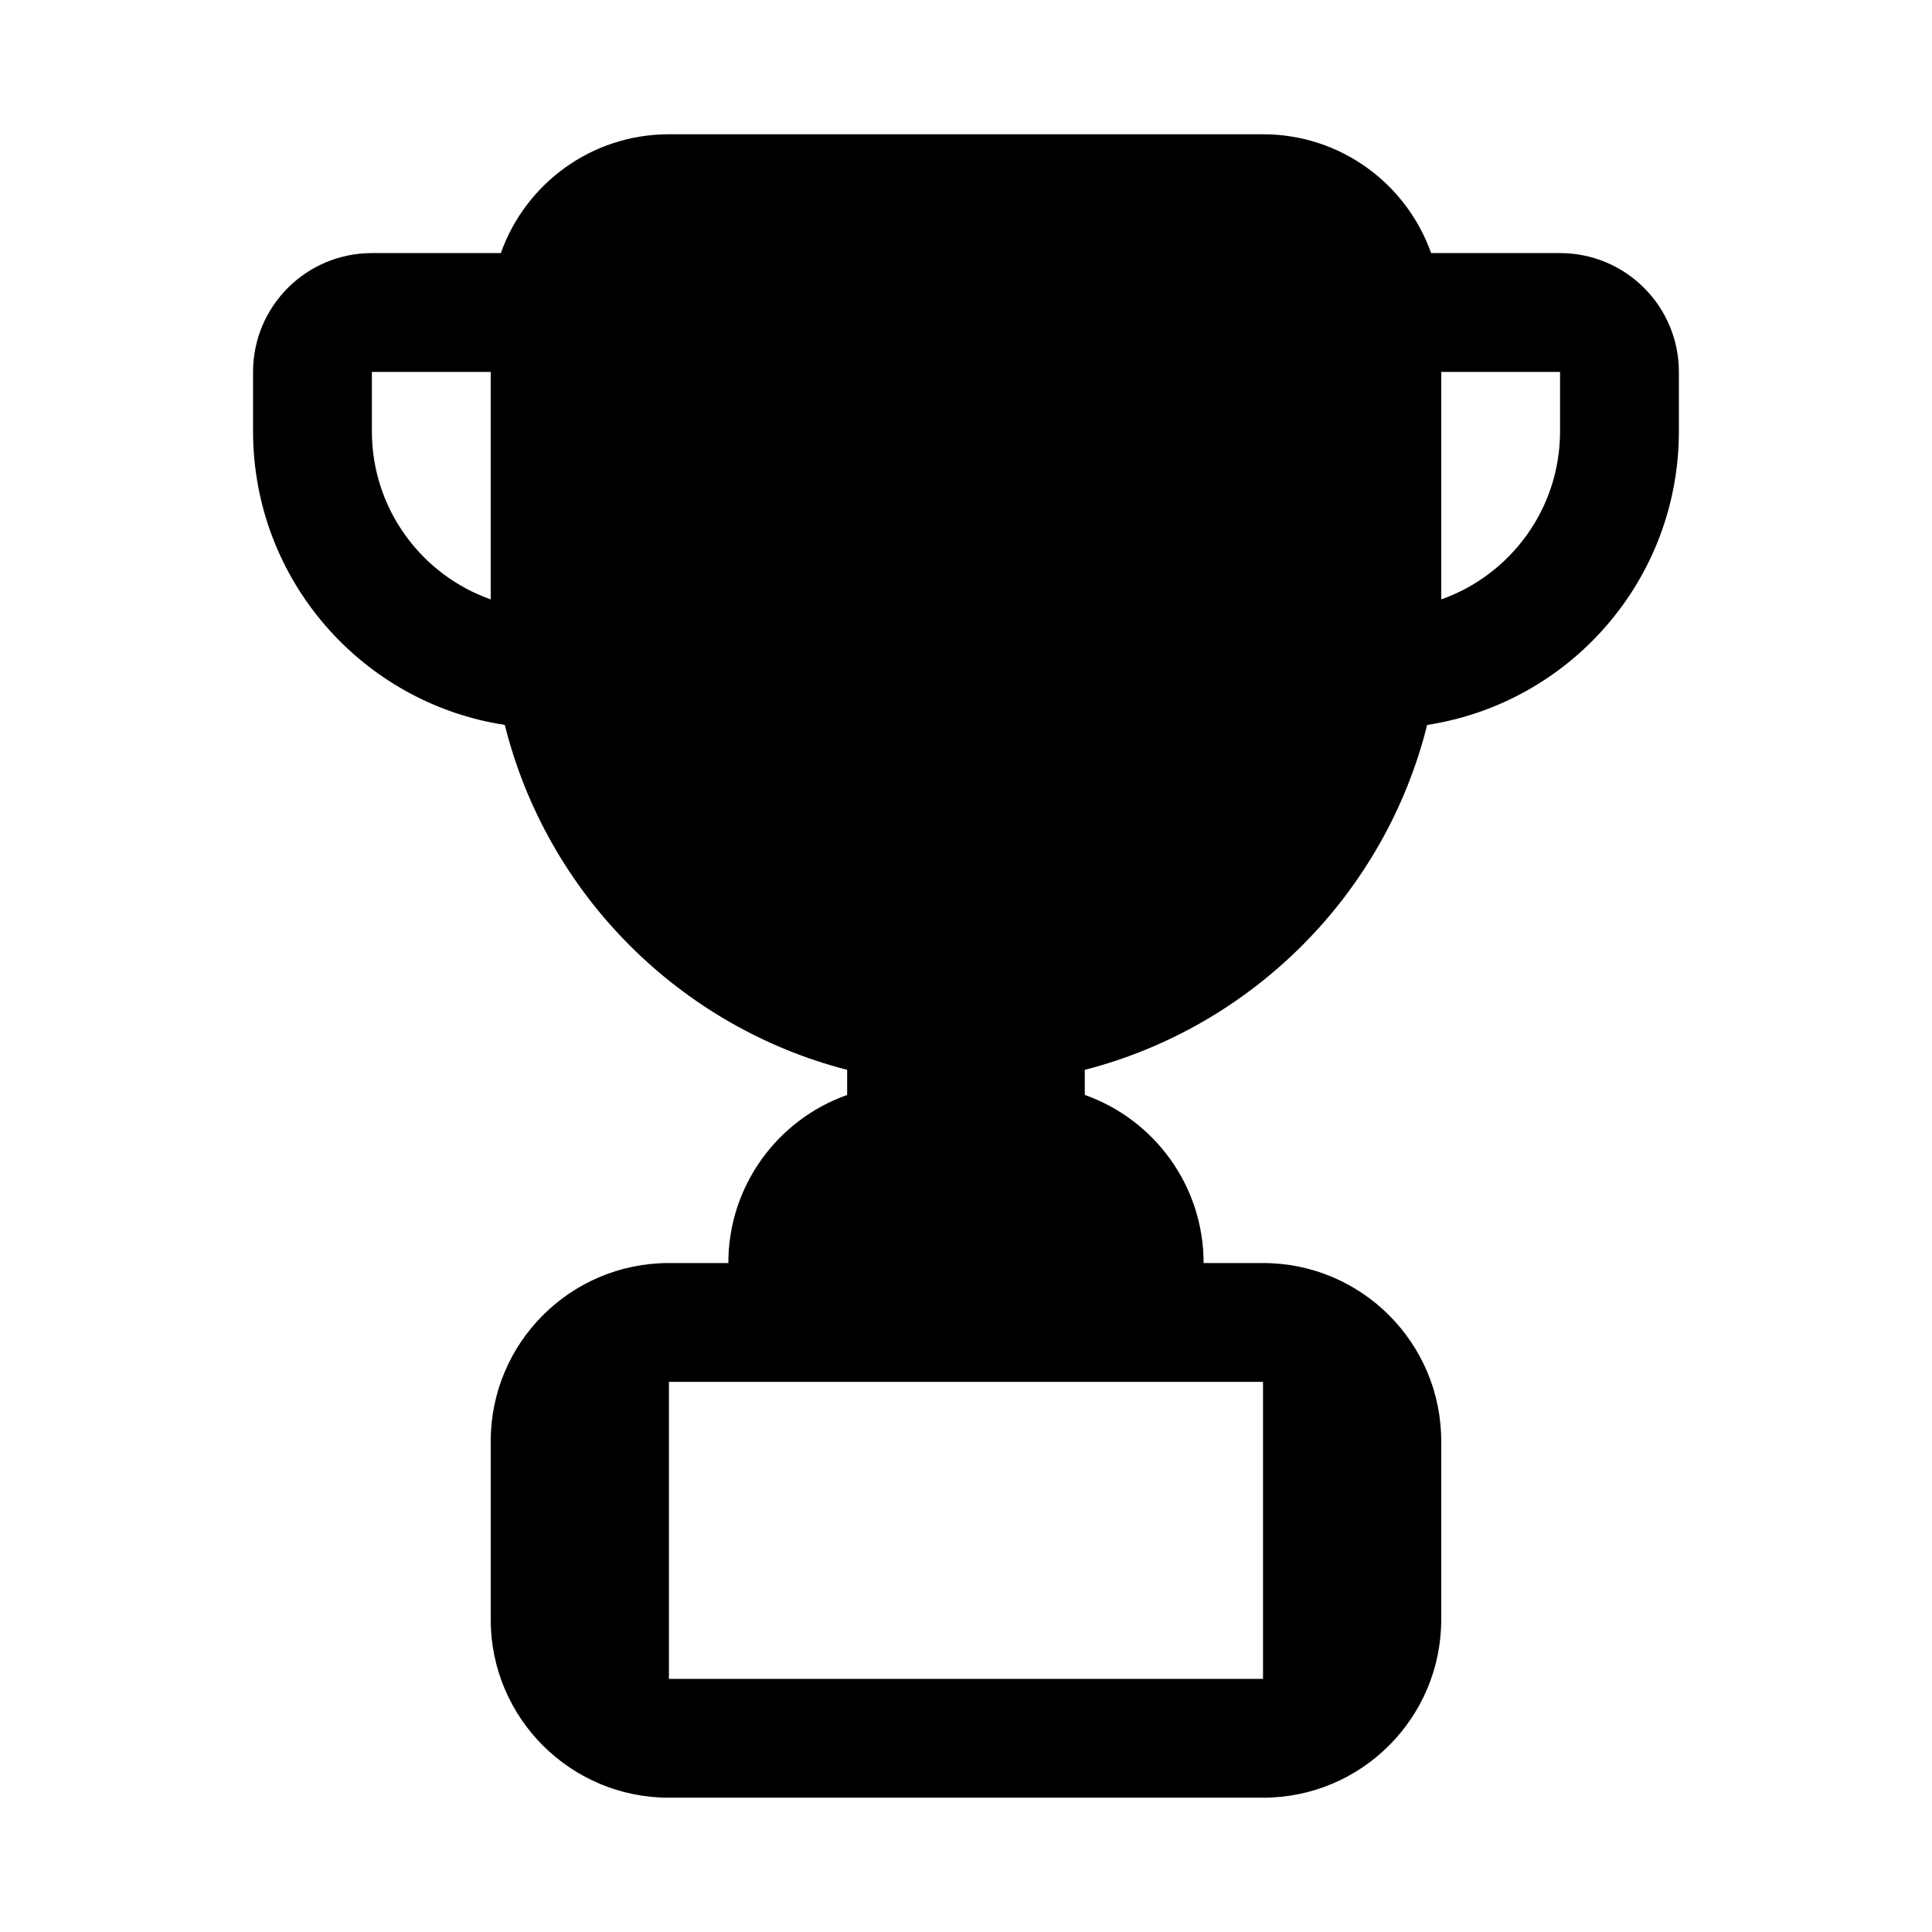
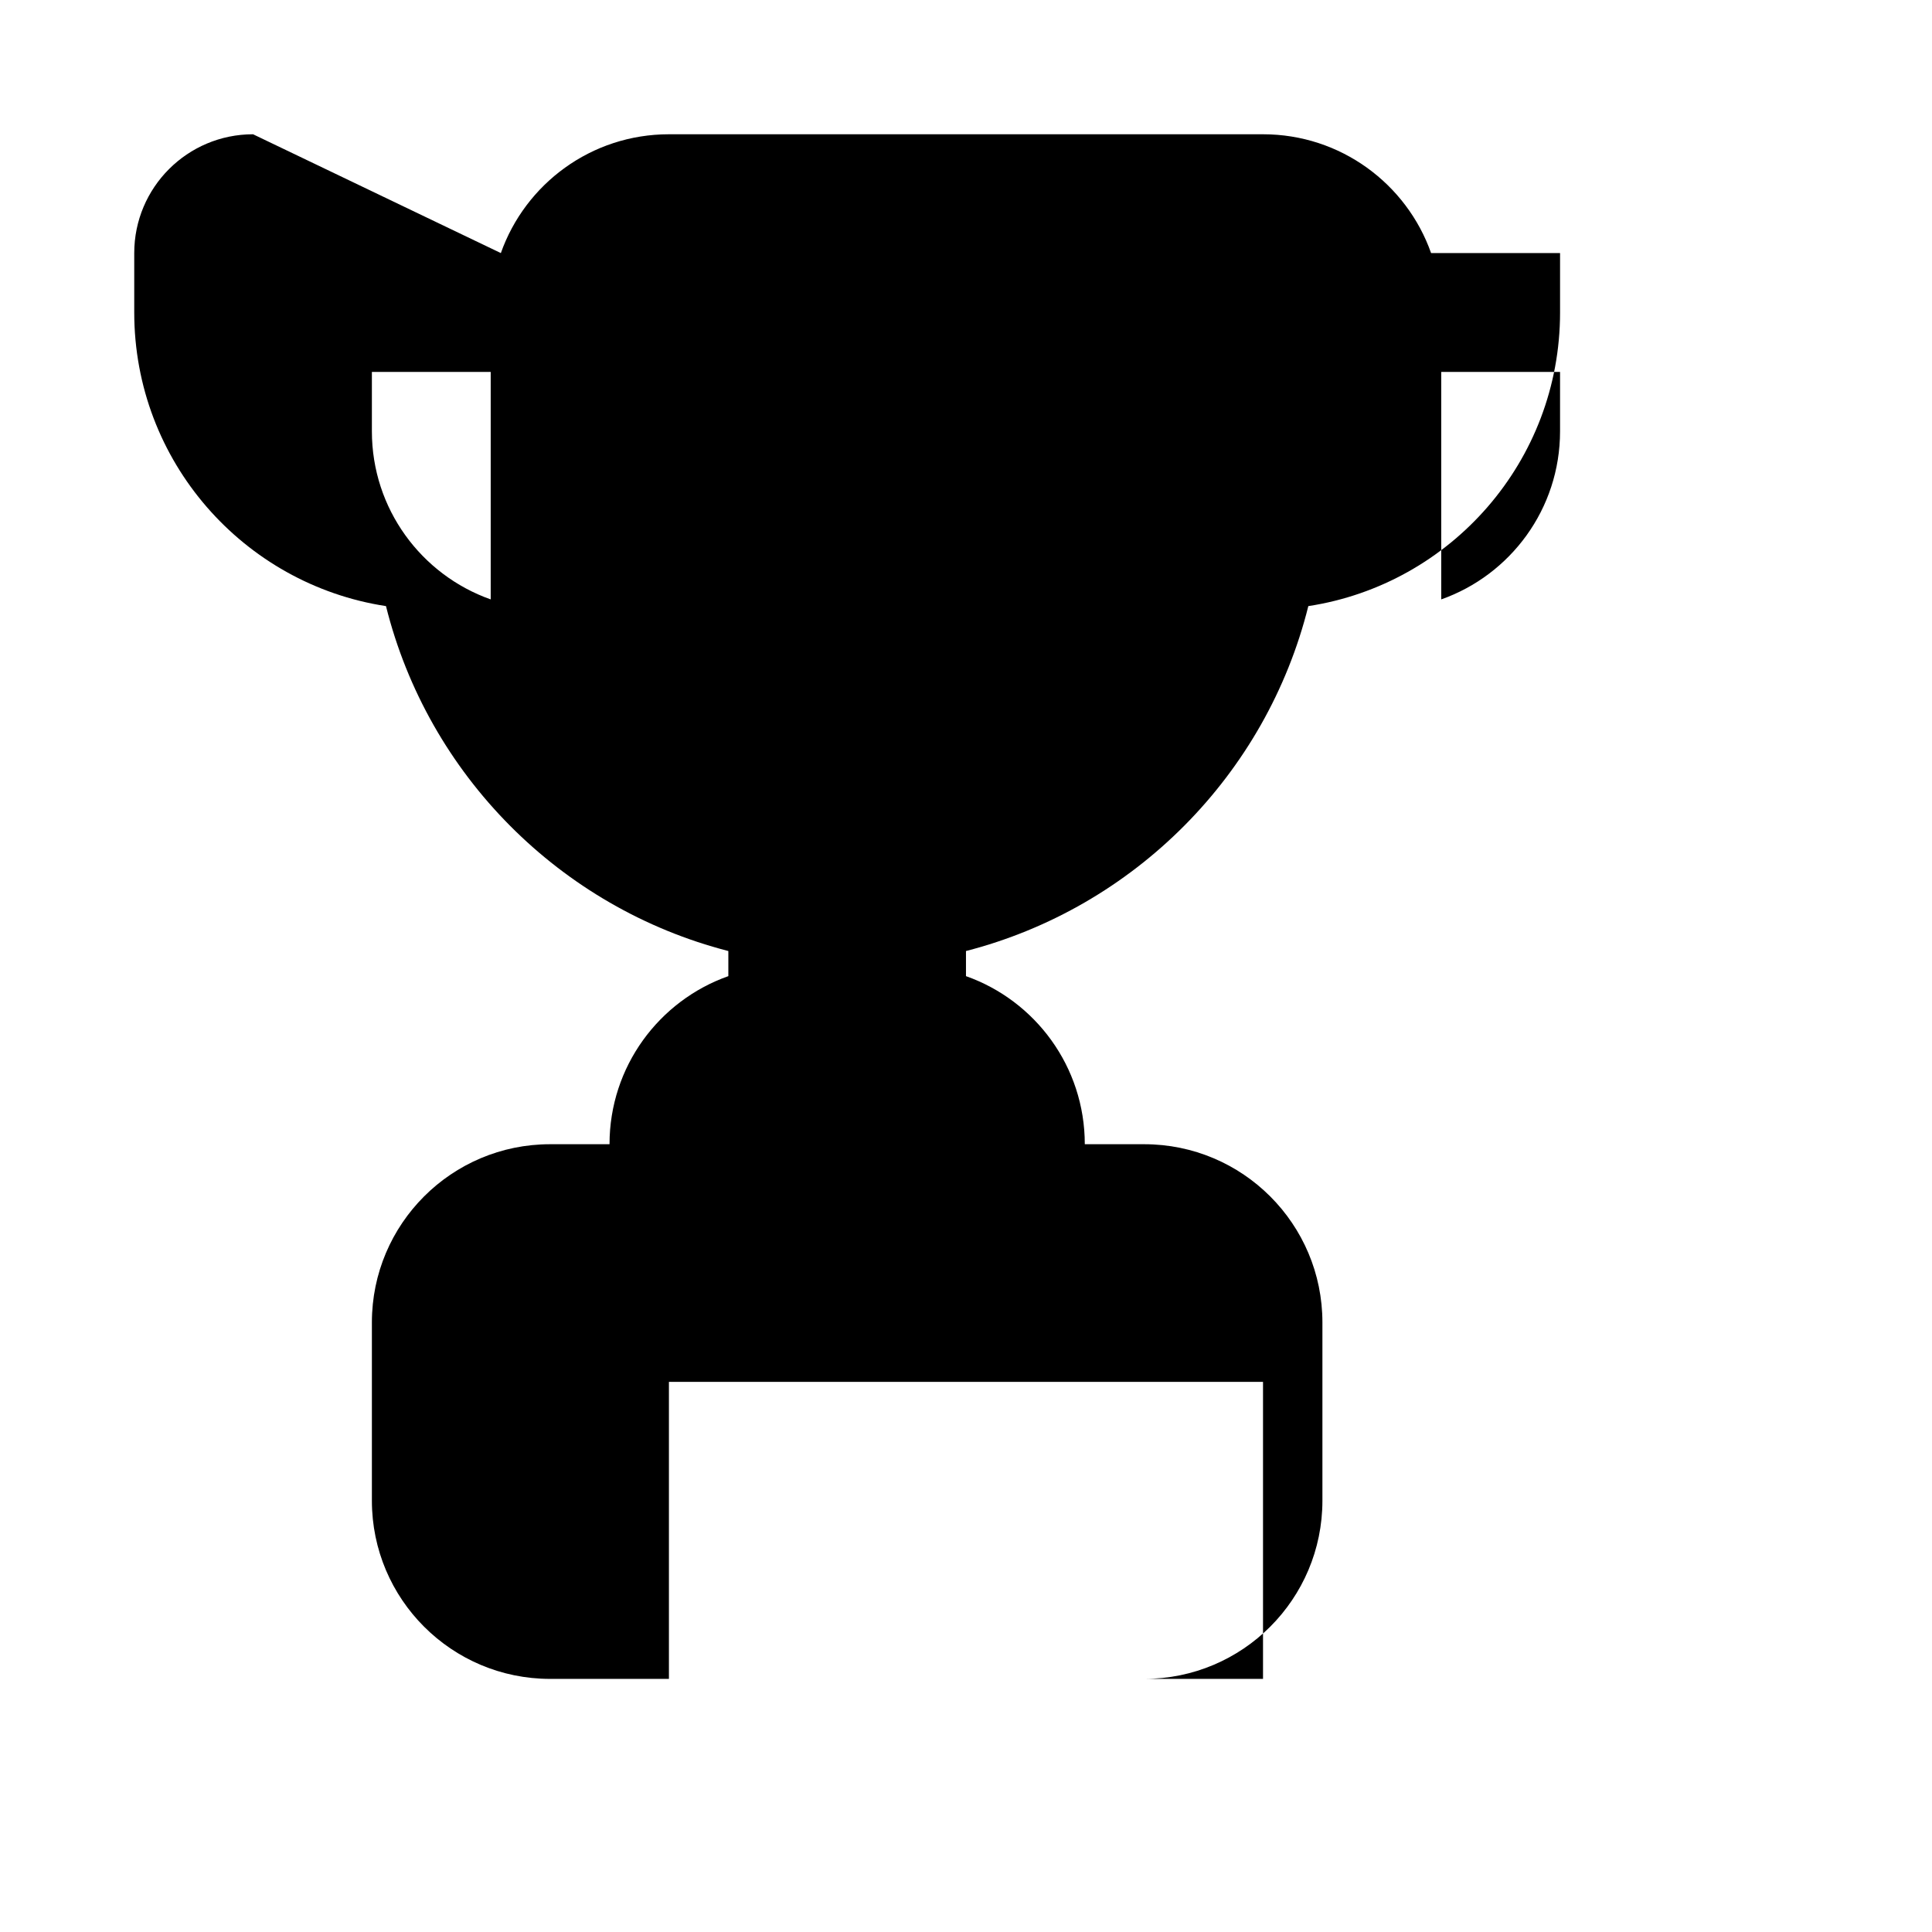
<svg xmlns="http://www.w3.org/2000/svg" fill="#000000" width="800px" height="800px" version="1.1" viewBox="144 144 512 512">
-   <path d="m276.73 211.07c6.484-18.344 23.98-31.488 44.543-31.488h157.44c20.566 0 38.062 13.145 44.543 31.488h34.176c17.391 0 31.488 14.098 31.488 31.488v15.742c0 39.395-28.934 72.031-66.711 77.812-11.148 44.691-46.168 79.938-90.727 91.406v6.656c18.344 6.481 31.488 23.977 31.488 44.543h15.742c26.086 0 47.23 21.145 47.23 47.23v47.234c0 26.086-21.145 47.23-47.23 47.23h-157.44c-26.086 0-47.23-21.145-47.23-47.23v-47.234c0-26.086 21.145-47.23 47.23-47.23h15.746c0-20.566 13.141-38.062 31.488-44.543v-6.656c-44.566-11.469-79.582-46.715-90.727-91.406-37.777-5.781-66.715-38.418-66.715-77.812v-15.742c0-17.391 14.098-31.488 31.488-31.488zm-2.688 31.488h-31.488v15.742c0 20.566 13.145 38.062 31.488 44.547zm251.9 60.289v-60.289h31.488v15.742c0 20.566-13.141 38.062-31.488 44.547zm-47.23 207.36h-157.44v78.719h157.44z" fill-rule="evenodd" />
+   <path d="m276.73 211.07c6.484-18.344 23.98-31.488 44.543-31.488h157.44c20.566 0 38.062 13.145 44.543 31.488h34.176v15.742c0 39.395-28.934 72.031-66.711 77.812-11.148 44.691-46.168 79.938-90.727 91.406v6.656c18.344 6.481 31.488 23.977 31.488 44.543h15.742c26.086 0 47.23 21.145 47.23 47.23v47.234c0 26.086-21.145 47.23-47.23 47.23h-157.44c-26.086 0-47.23-21.145-47.23-47.23v-47.234c0-26.086 21.145-47.23 47.23-47.23h15.746c0-20.566 13.141-38.062 31.488-44.543v-6.656c-44.566-11.469-79.582-46.715-90.727-91.406-37.777-5.781-66.715-38.418-66.715-77.812v-15.742c0-17.391 14.098-31.488 31.488-31.488zm-2.688 31.488h-31.488v15.742c0 20.566 13.145 38.062 31.488 44.547zm251.9 60.289v-60.289h31.488v15.742c0 20.566-13.141 38.062-31.488 44.547zm-47.23 207.36h-157.44v78.719h157.44z" fill-rule="evenodd" />
</svg>